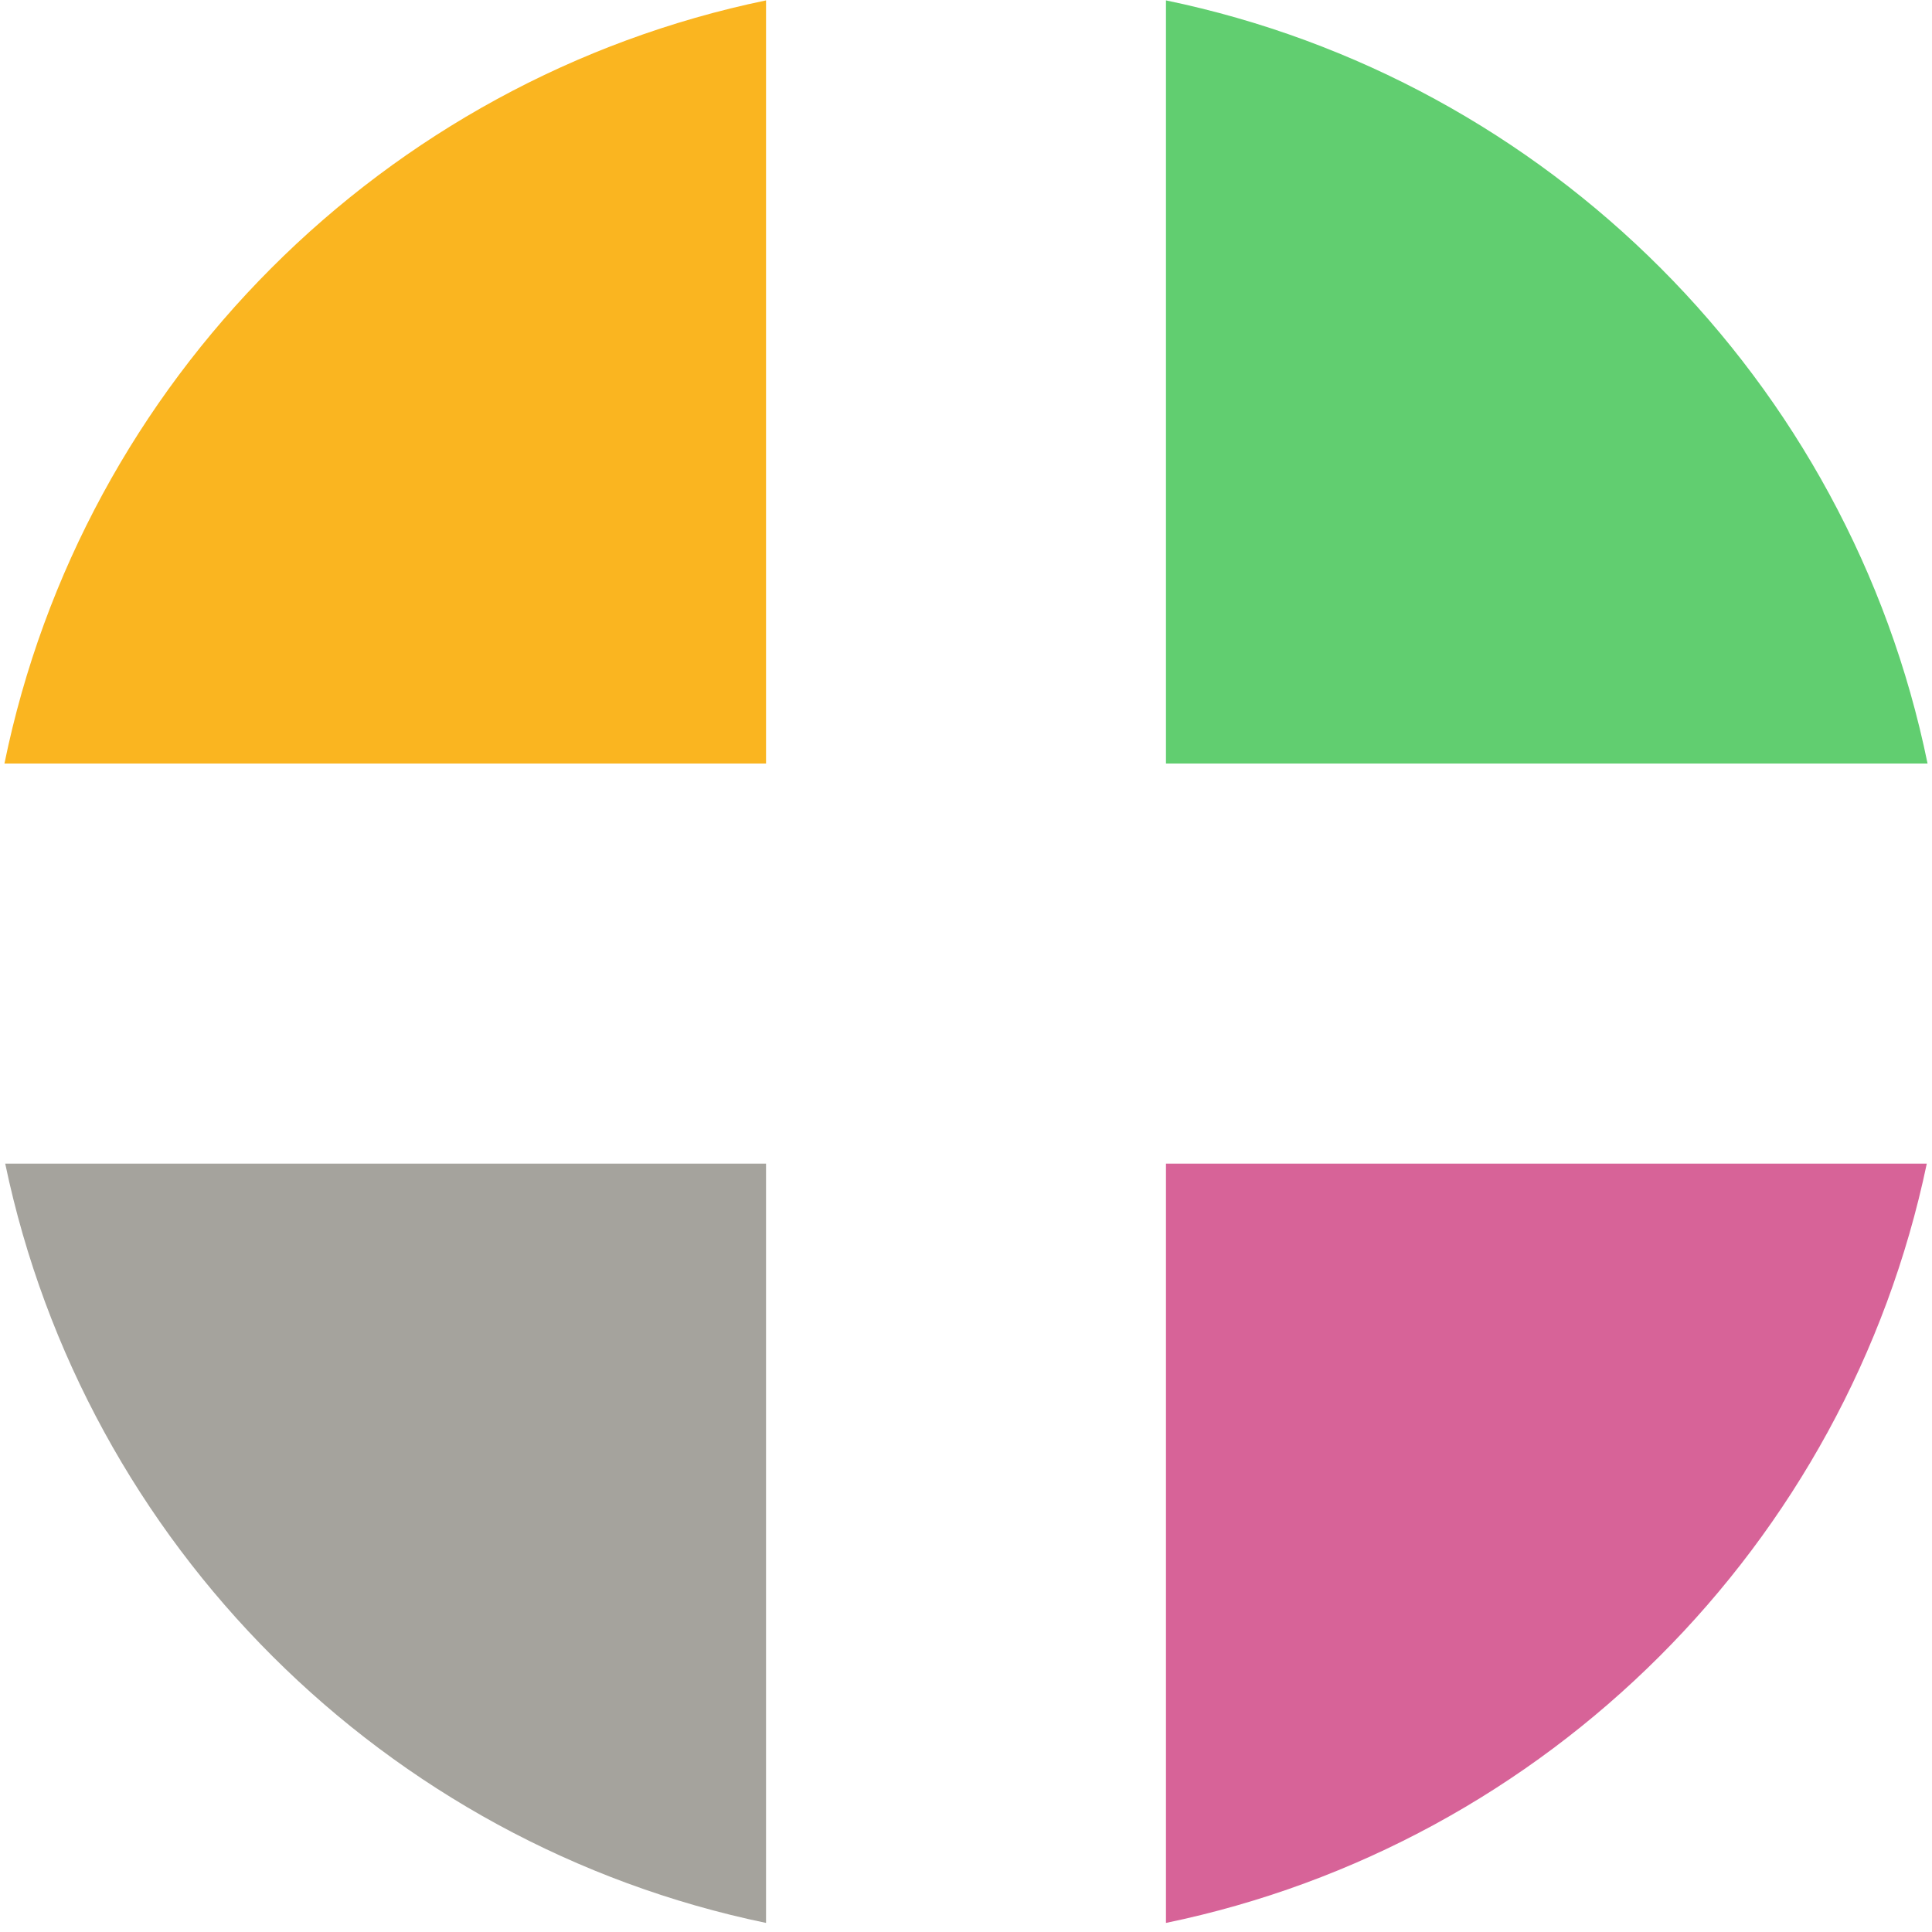
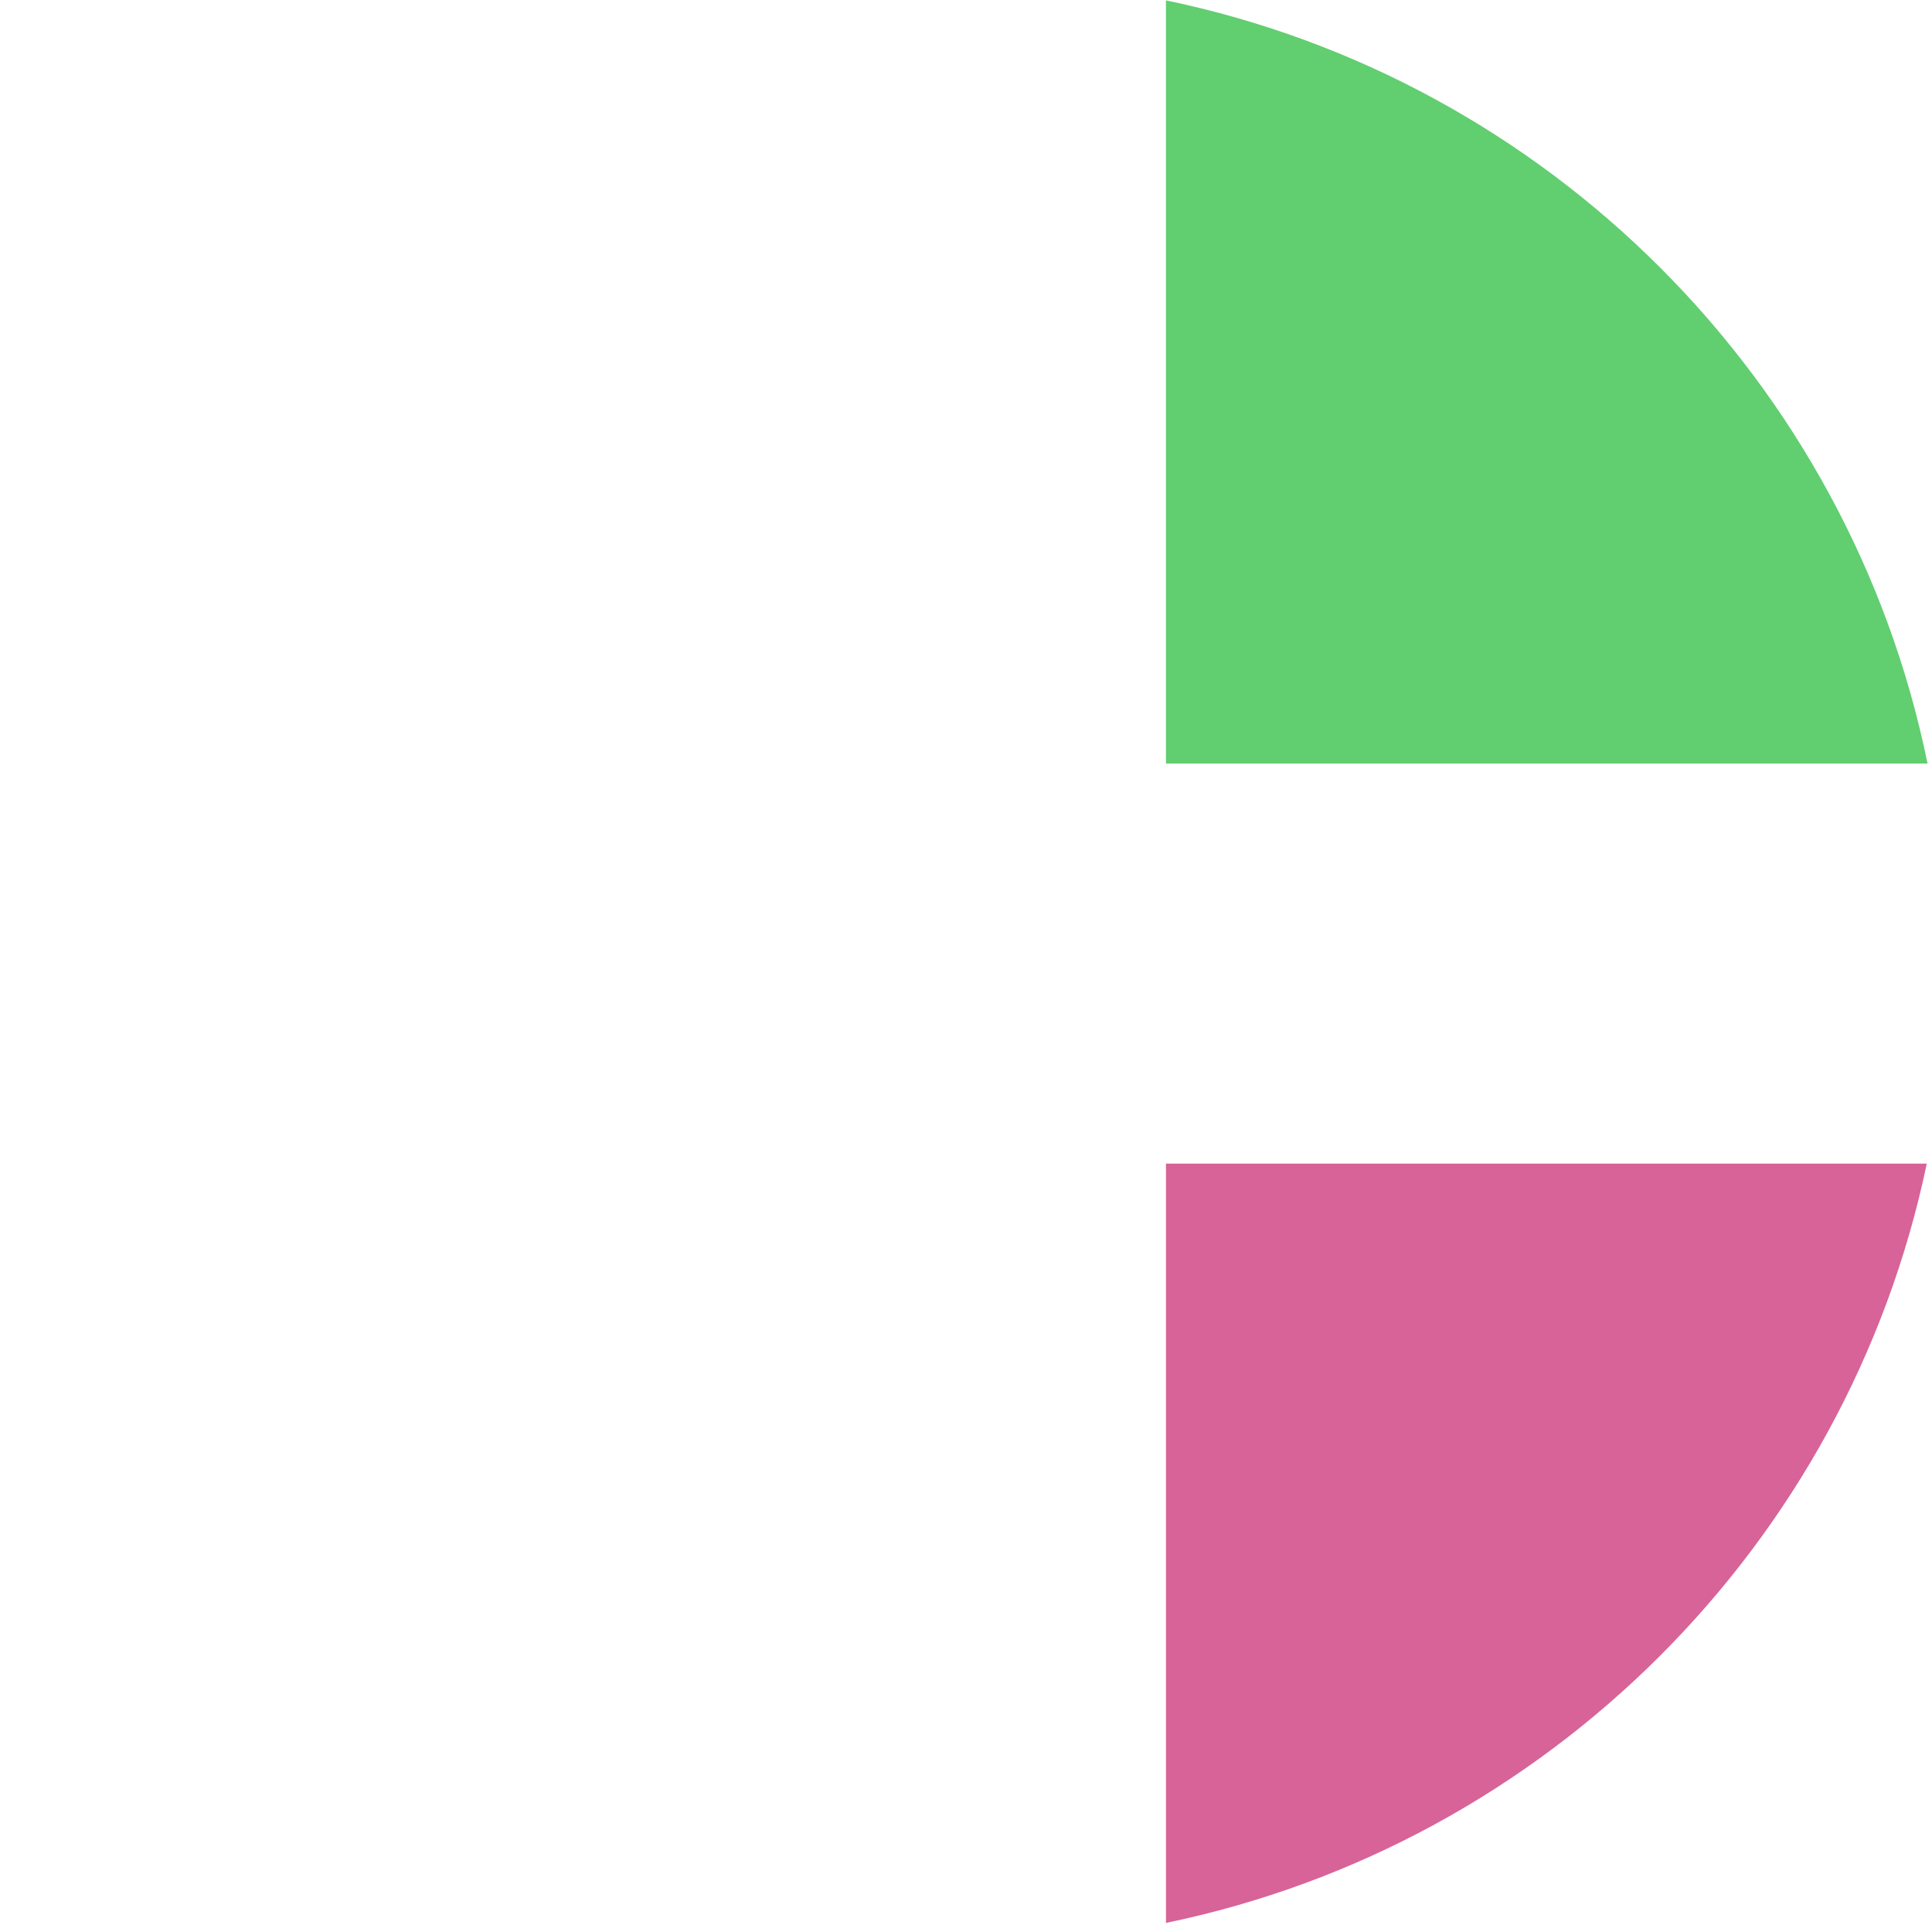
<svg xmlns="http://www.w3.org/2000/svg" id="Ebene_2" data-name="Ebene 2" viewBox="0 0 1000 1000">
  <defs>
    <style>      .cls-1 {        fill: #61ce70;      }      .cls-1, .cls-2, .cls-3, .cls-4 {        stroke-width: 0px;      }      .cls-2 {        fill: #a5a39d;      }      .cls-3 {        fill: #fab520;      }      .cls-4 {        fill: #d76398;      }    </style>
  </defs>
-   <path class="cls-3" d="M396.5,395.2V.2C198.6,41.2,42.8,197.2,2.3,395.2h394.2Z" />
-   <path class="cls-1" d="M603.5,395.2h394.2C957.2,197.2,801.4,41.2,603.5.2v395Z" />
-   <path class="cls-2" d="M396.5,602.3H2.7c41.2,197,196.6,352.1,393.8,393v-393Z" />
+   <path class="cls-1" d="M603.5,395.2h394.2C957.2,197.2,801.4,41.2,603.5.2v395" />
  <path class="cls-4" d="M603.5,602.3v393c197.2-40.8,352.5-195.9,393.8-393h-393.8Z" />
</svg>